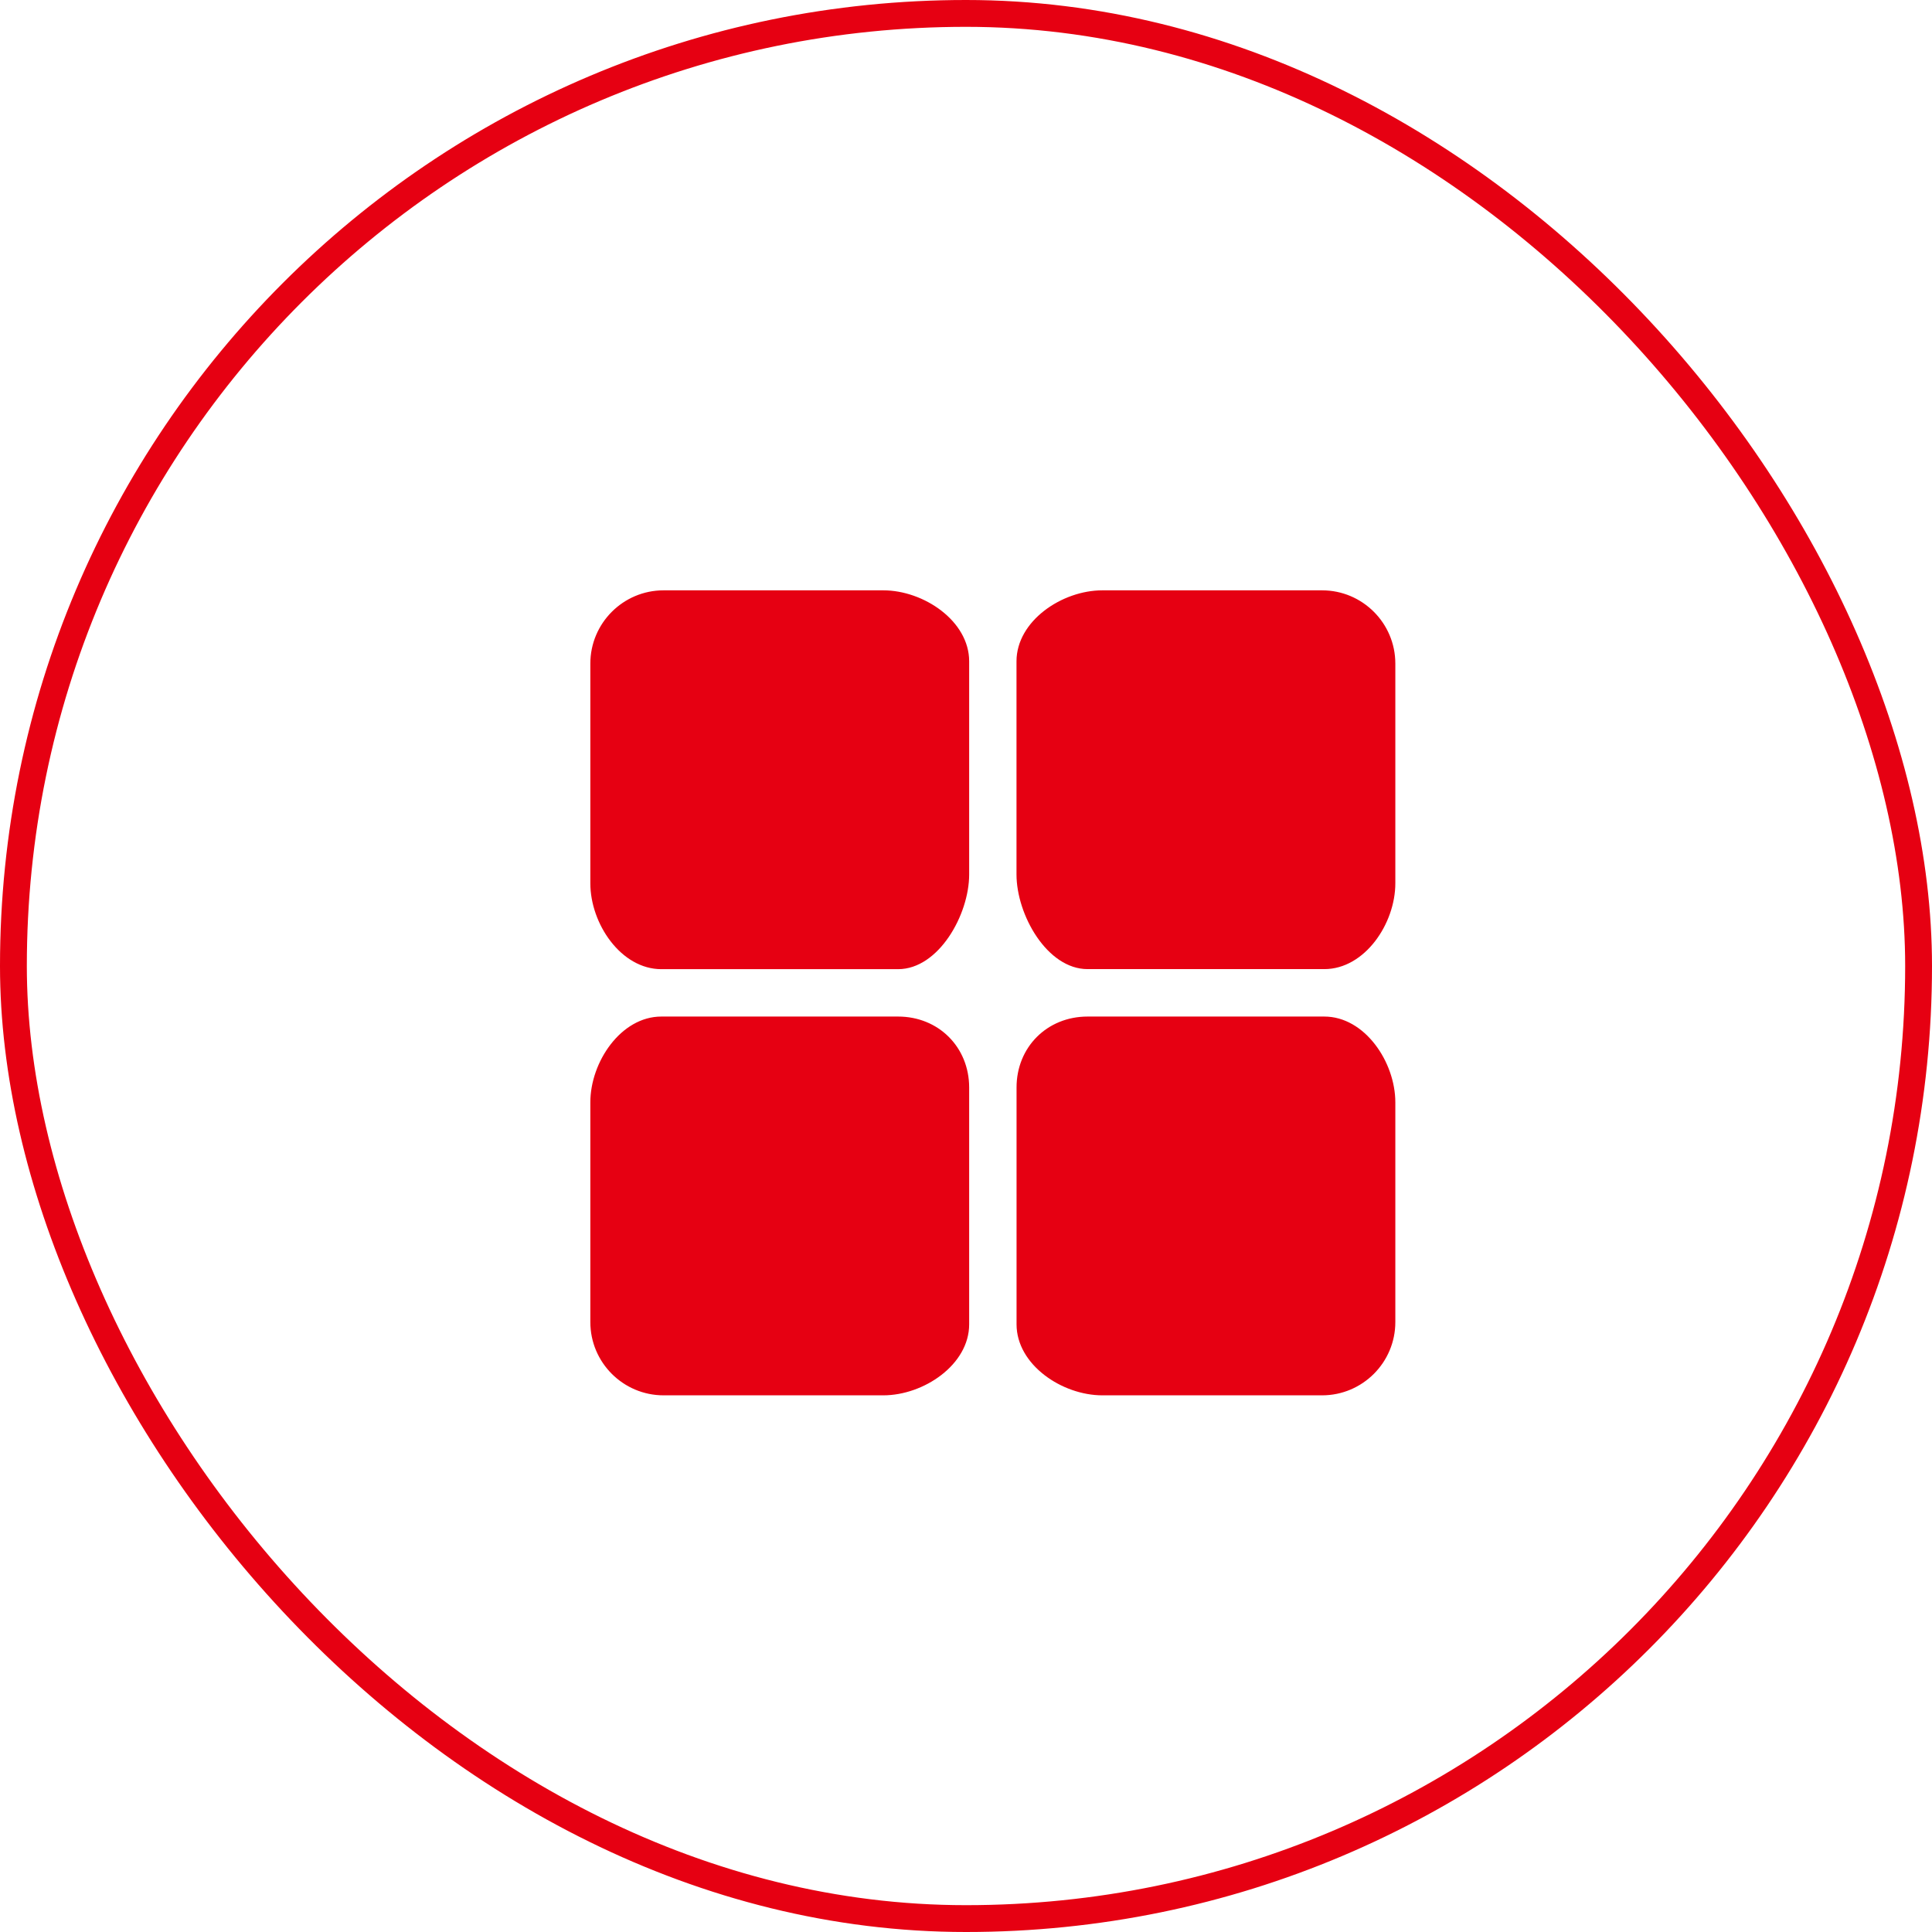
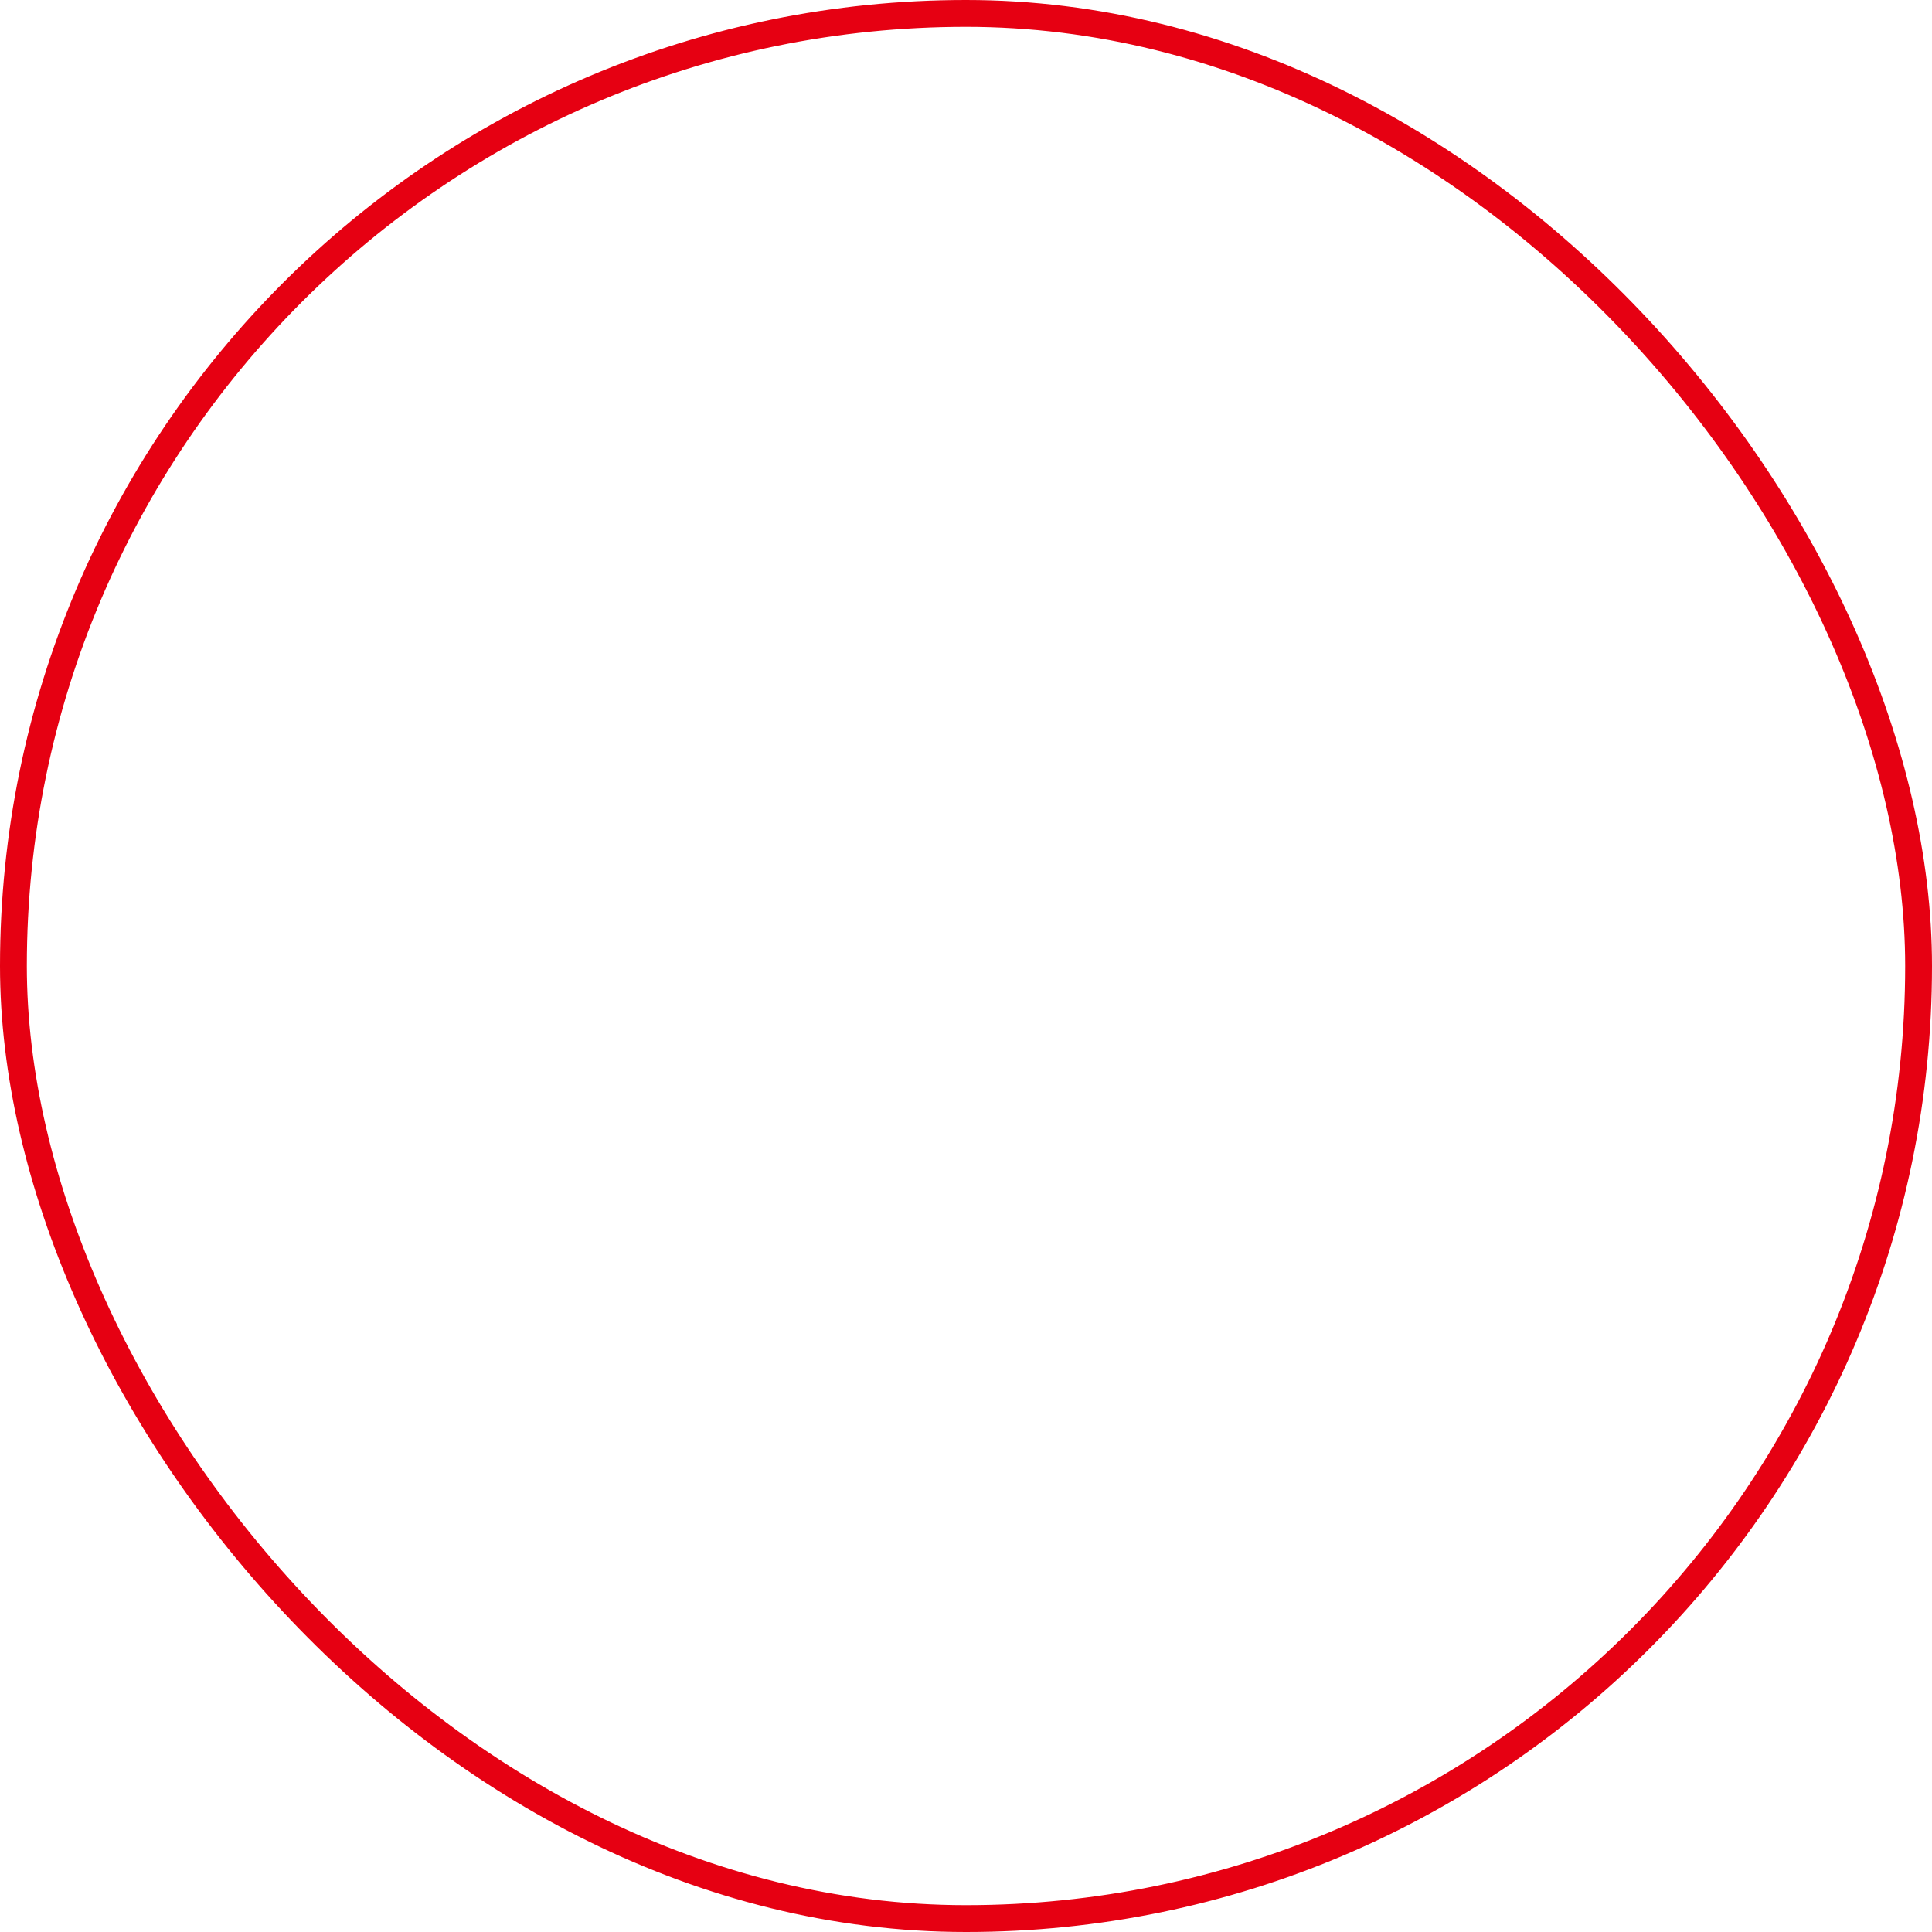
<svg xmlns="http://www.w3.org/2000/svg" width="36" height="36" viewBox="0 0 36 36" fill="none">
  <g id="Frame 2036084526">
    <g clip-path="url(#clip0_2827_21)">
-       <path id="Vector" d="M20.54 11H24.635C25.388 11 26 11.612 26 12.365V16.459C26 17.212 25.429 18.058 24.677 18.058H20.265C19.512 18.058 18.941 17.047 18.941 16.294V12.323C18.941 11.571 19.788 11 20.54 11ZM12.365 11H16.459C17.212 11 18.059 11.571 18.059 12.323V16.294C18.059 17.047 17.488 18.059 16.735 18.059H12.323C11.571 18.059 11 17.212 11 16.459V12.365C11 11.612 11.612 11 12.365 11ZM20.265 18.942H24.677C25.429 18.942 26 19.788 26 20.541V24.635C26 25.388 25.388 26 24.635 26H20.541C19.788 26 18.942 25.429 18.942 24.677V20.265C18.941 19.512 19.512 18.942 20.265 18.942ZM12.323 18.942H16.735C17.488 18.942 18.059 19.512 18.059 20.265V24.677C18.059 25.429 17.212 26 16.459 26H12.365C11.612 26 11 25.388 11 24.635V20.541C11 19.788 11.571 18.942 12.323 18.942Z" fill="#E60012" />
-     </g>
+       </g>
    <rect x="0.25" y="0.25" width="35.5" height="35.5" rx="17.75" stroke="#E60012" stroke-width="0.5" />
  </g>
  <defs>
    <clipPath id="clip0_2827_21">
-       <rect width="36" height="36" rx="18" fill="white" />
-     </clipPath>
+       </clipPath>
  </defs>
</svg>